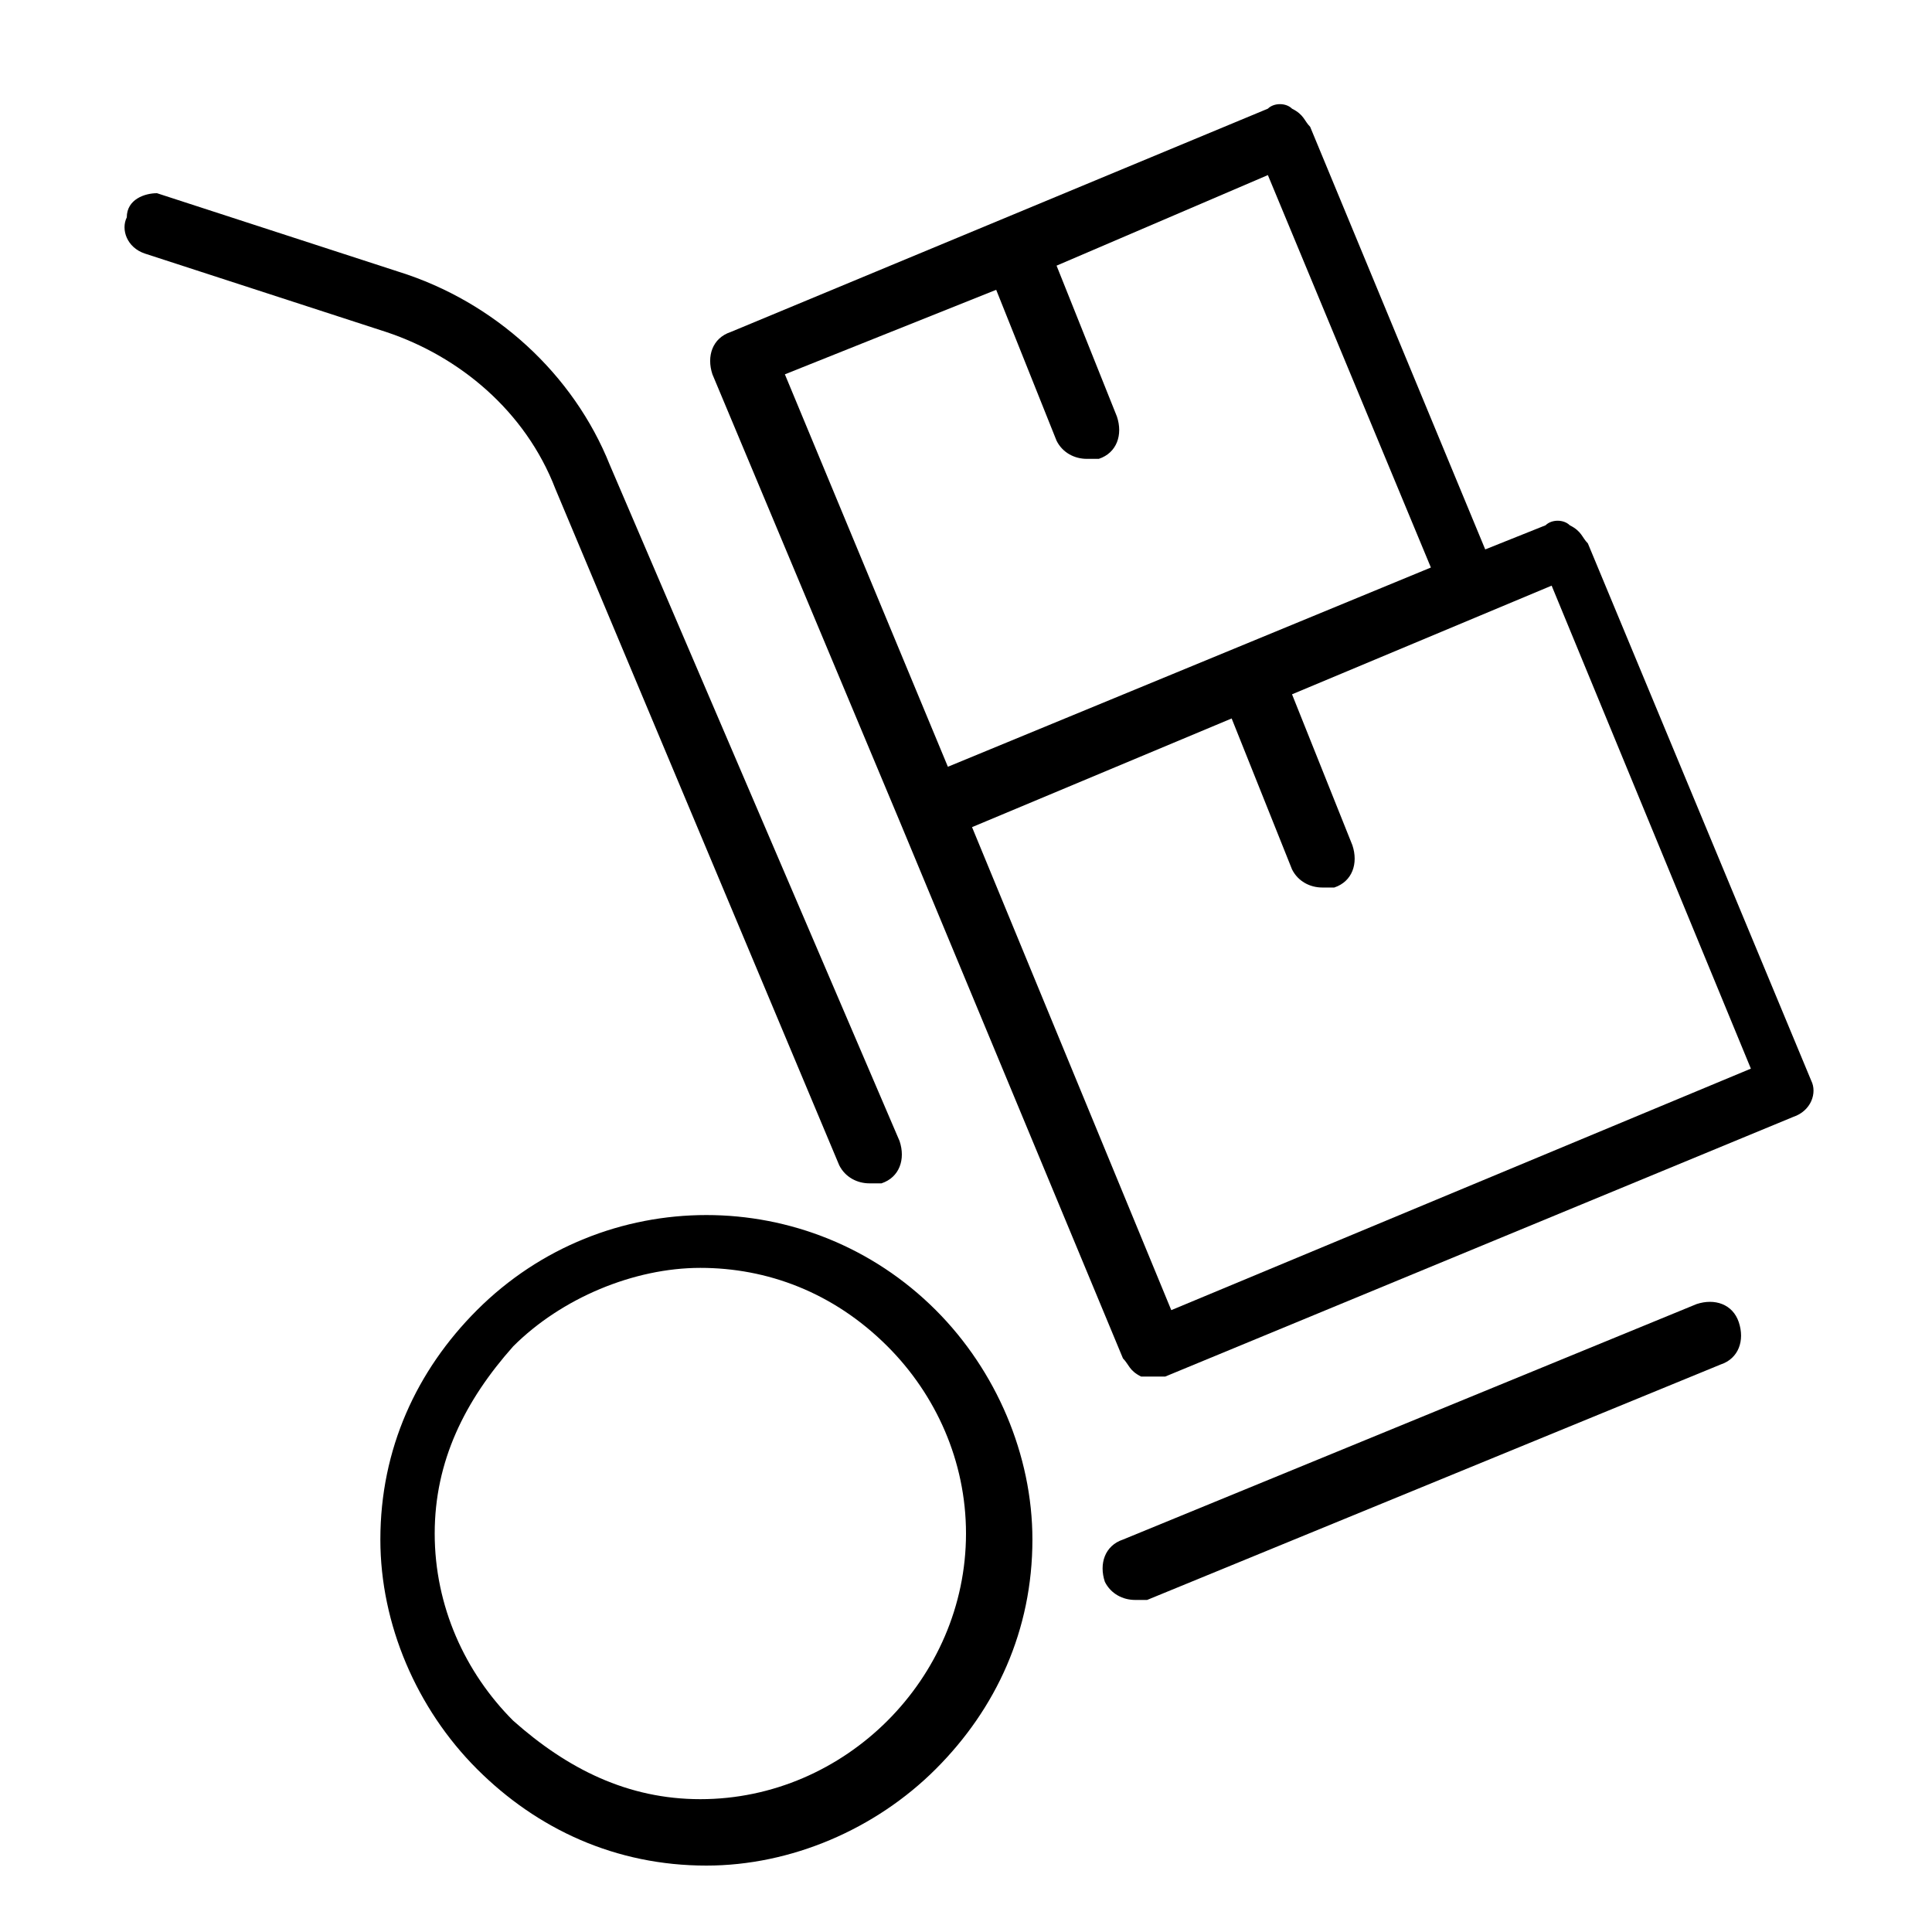
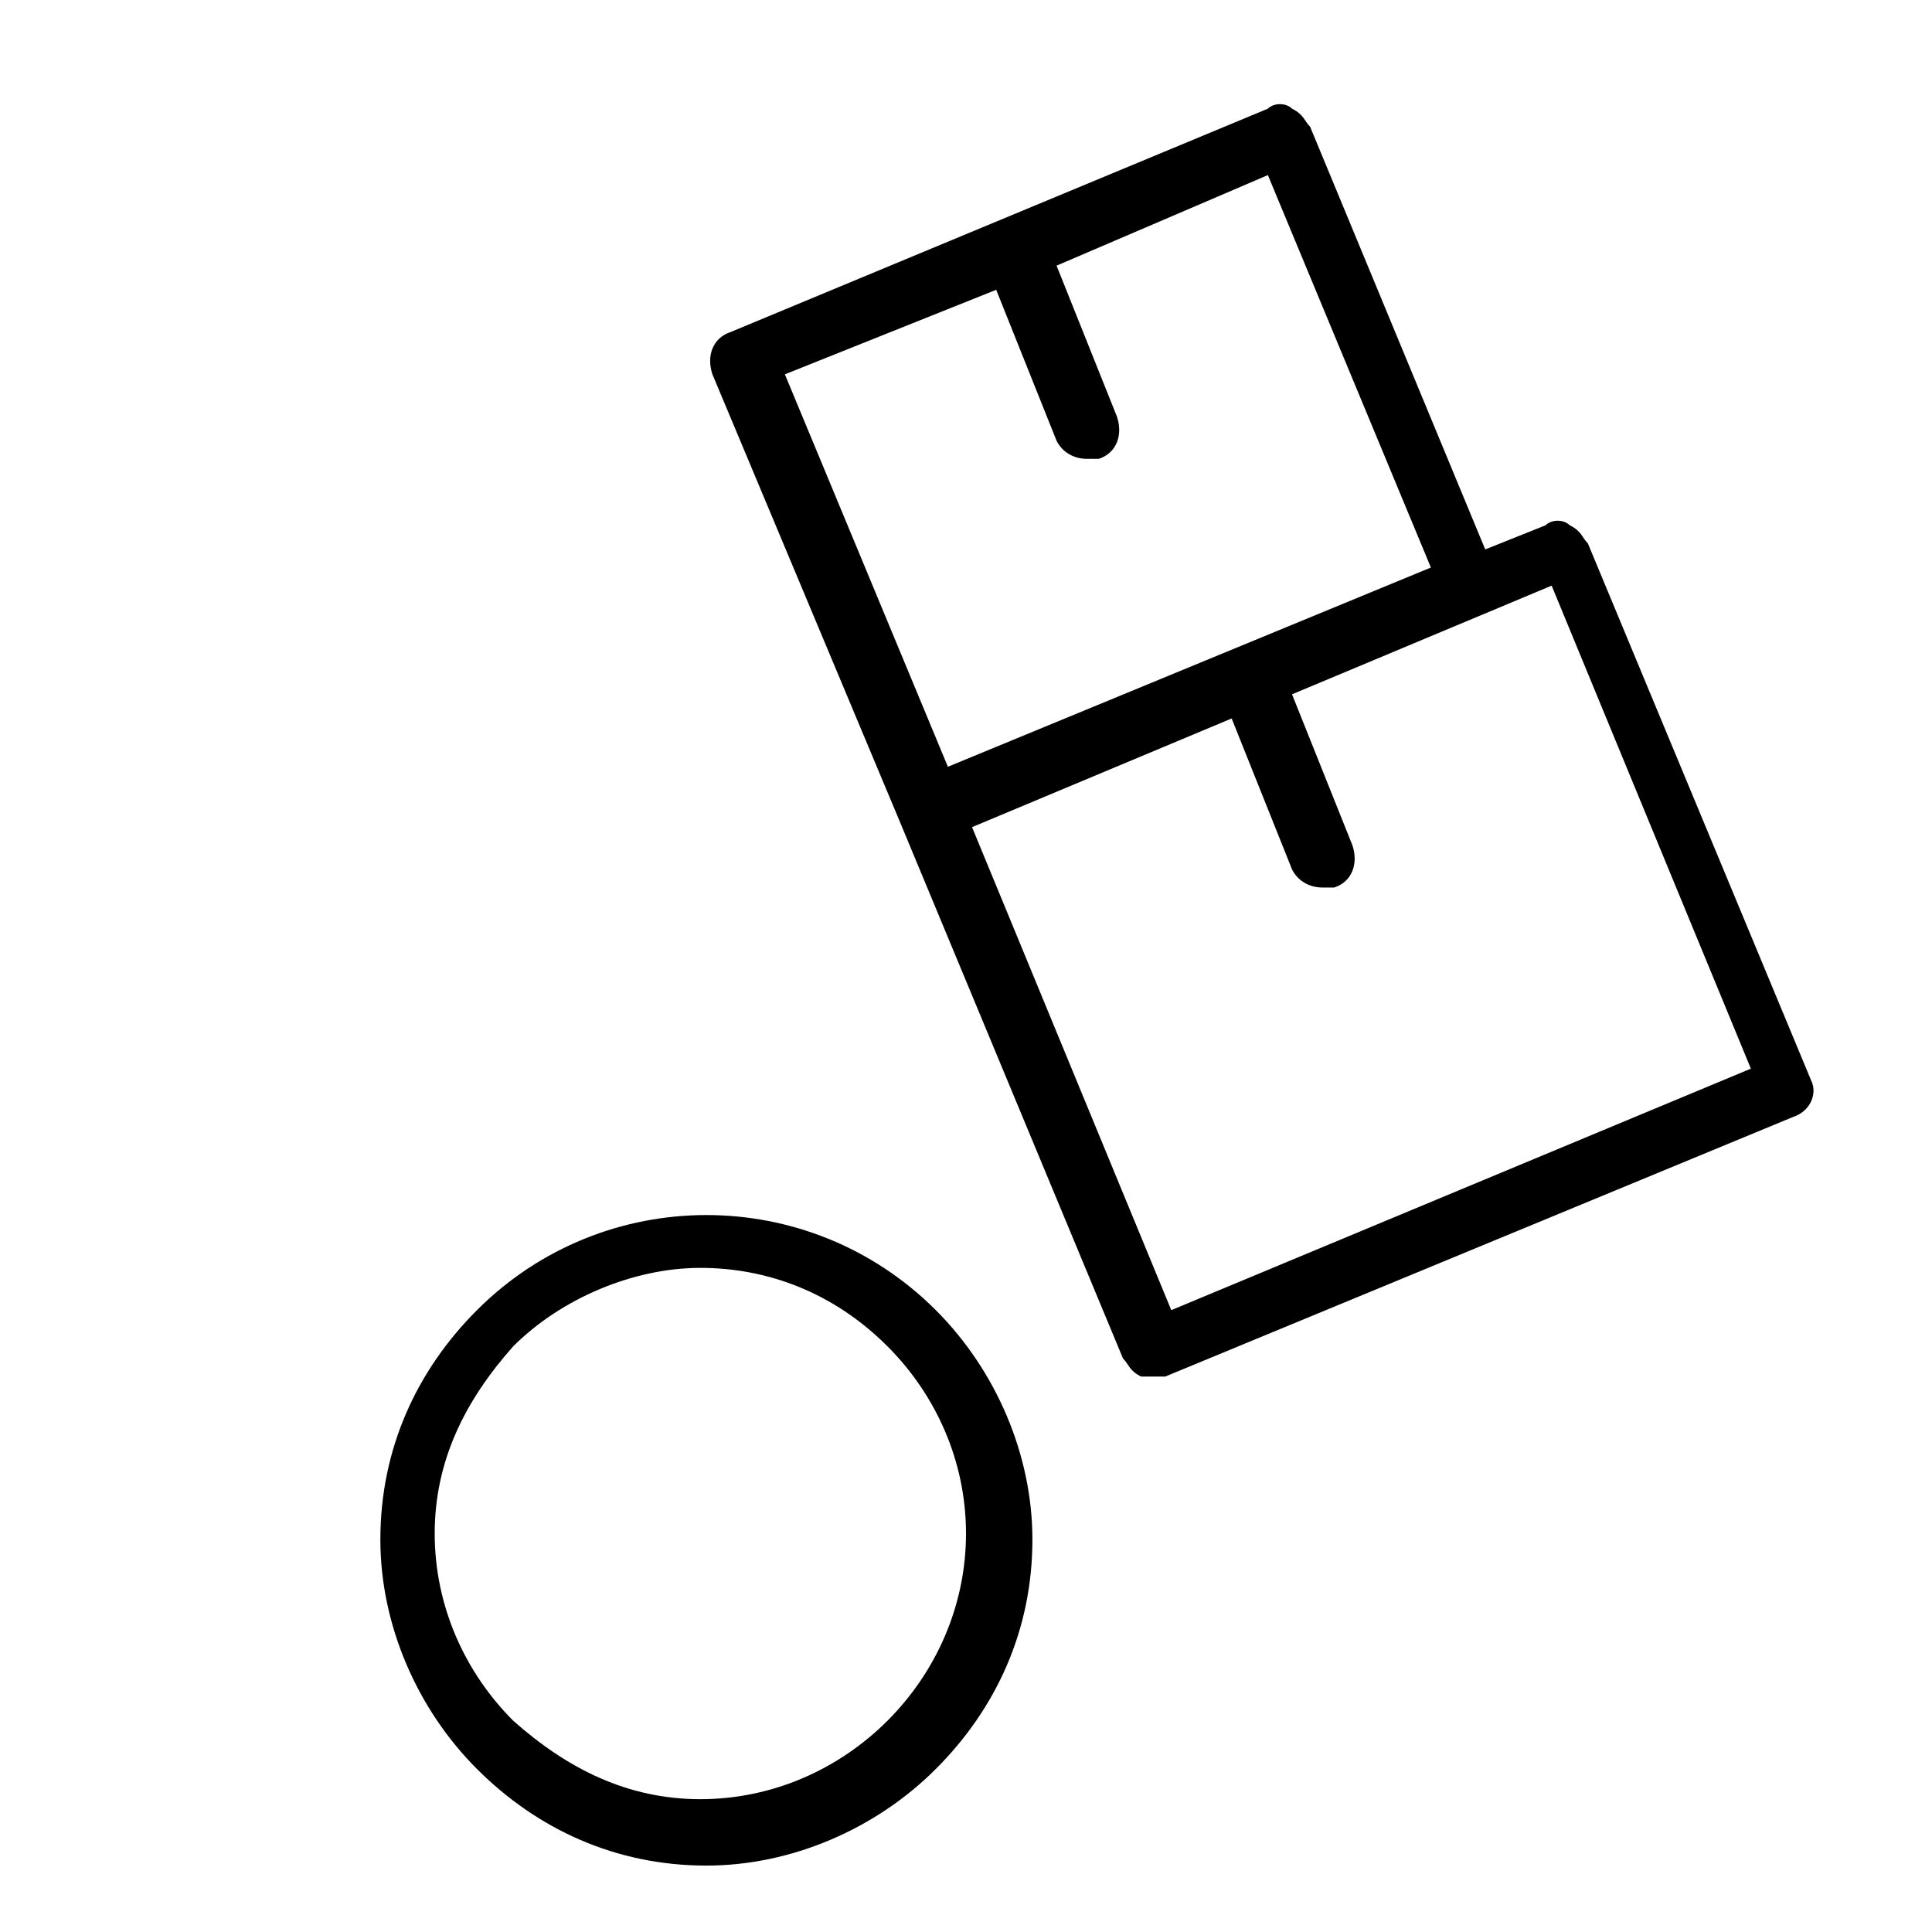
<svg xmlns="http://www.w3.org/2000/svg" version="1.1" id="Capa_1" x="0px" y="0px" viewBox="0 0 32 32" style="enable-background:new 0 0 32 32;" xml:space="preserve">
  <g>
-     <path d="M9.2,8.1l4.7,11.2c0.1,0.2,0.3,0.3,0.5,0.3c0.1,0,0.1,0,0.2,0c0.3-0.1,0.4-0.4,0.3-0.7L10.1,7.7C9.5,6.2,8.2,5,6.6,4.5   l-4-1.3C2.4,3.2,2.1,3.3,2.1,3.6C2,3.8,2.1,4.1,2.4,4.2l4,1.3C7.6,5.9,8.7,6.8,9.2,8.1z" />
-     <path d="M28.1,21.6l-9.5,3.9c-0.3,0.1-0.4,0.4-0.3,0.7c0.1,0.2,0.3,0.3,0.5,0.3c0.1,0,0.1,0,0.2,0l9.5-3.9c0.3-0.1,0.4-0.4,0.3-0.7   C28.7,21.6,28.4,21.5,28.1,21.6z" />
    <path d="M7.9,21.7c-1,1-1.6,2.3-1.6,3.8c0,1.4,0.6,2.8,1.6,3.8s2.3,1.6,3.8,1.6c1.4,0,2.8-0.6,3.8-1.6s1.6-2.3,1.6-3.8   c0-1.4-0.6-2.8-1.6-3.8C13.4,19.6,10,19.6,7.9,21.7z M14.7,28.5c-0.8,0.8-1.9,1.3-3.1,1.3c-1.2,0-2.2-0.5-3.1-1.3   c-0.8-0.8-1.3-1.9-1.3-3.1c0-1.2,0.5-2.2,1.3-3.1c0.8-0.8,2-1.3,3.1-1.3c1.1,0,2.2,0.4,3.1,1.3c0.8,0.8,1.3,1.9,1.3,3.1   C16,26.6,15.5,27.7,14.7,28.5z" />
    <path d="M30,17.9l-3.7-8.9c-0.1-0.1-0.1-0.2-0.3-0.3c-0.1-0.1-0.3-0.1-0.4,0l-1,0.4l-2.9-7c-0.1-0.1-0.1-0.2-0.3-0.3   c-0.1-0.1-0.3-0.1-0.4,0l-8.9,3.7c-0.3,0.1-0.4,0.4-0.3,0.7l3.1,7.4c0,0,0,0,0,0l3.7,8.9c0.1,0.1,0.1,0.2,0.3,0.3   c0.1,0,0.1,0,0.2,0s0.1,0,0.2,0l10.4-4.3C30,18.4,30.1,18.1,30,17.9z M16.5,4.8l1,2.5c0.1,0.2,0.3,0.3,0.5,0.3c0.1,0,0.1,0,0.2,0   c0.3-0.1,0.4-0.4,0.3-0.7l-1-2.5L21,2.9l2.7,6.5l-8,3.3L13,6.2L16.5,4.8z M19.4,21.7l-3.3-8l4.3-1.8l1,2.5c0.1,0.2,0.3,0.3,0.5,0.3   c0.1,0,0.1,0,0.2,0c0.3-0.1,0.4-0.4,0.3-0.7l-1-2.5l4.3-1.8l3.3,8L19.4,21.7z" />
  </g>
</svg>